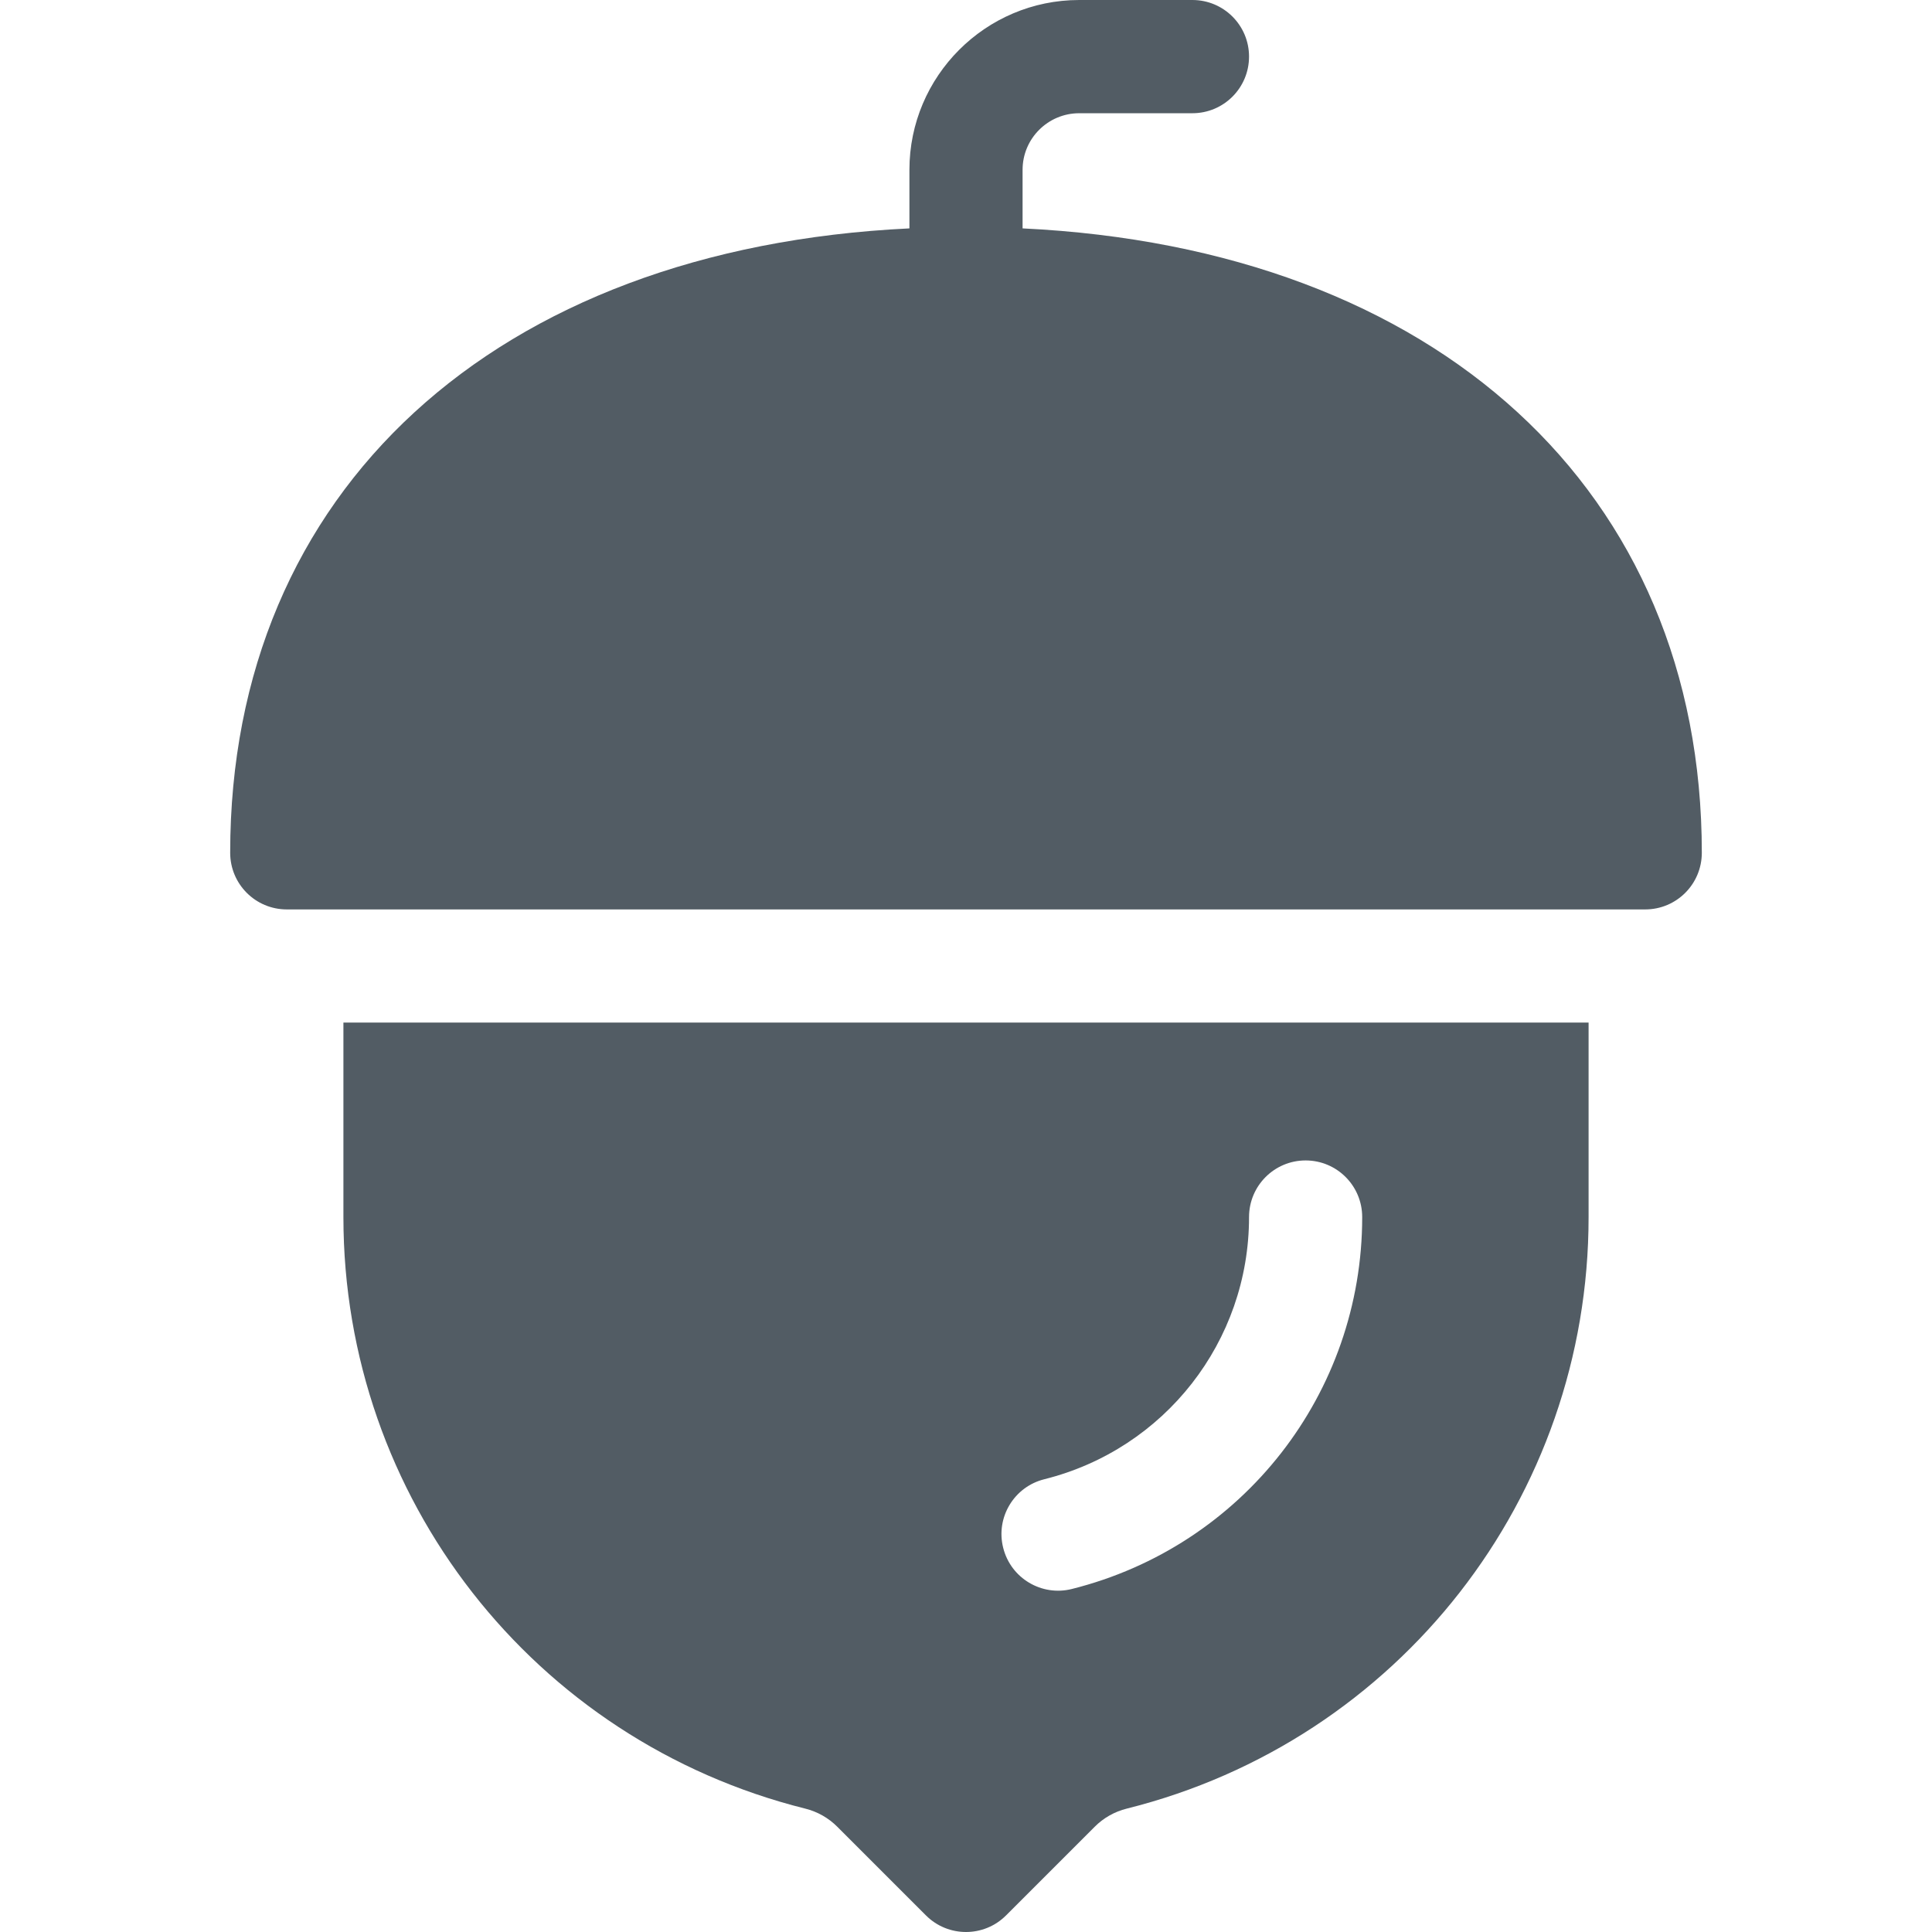
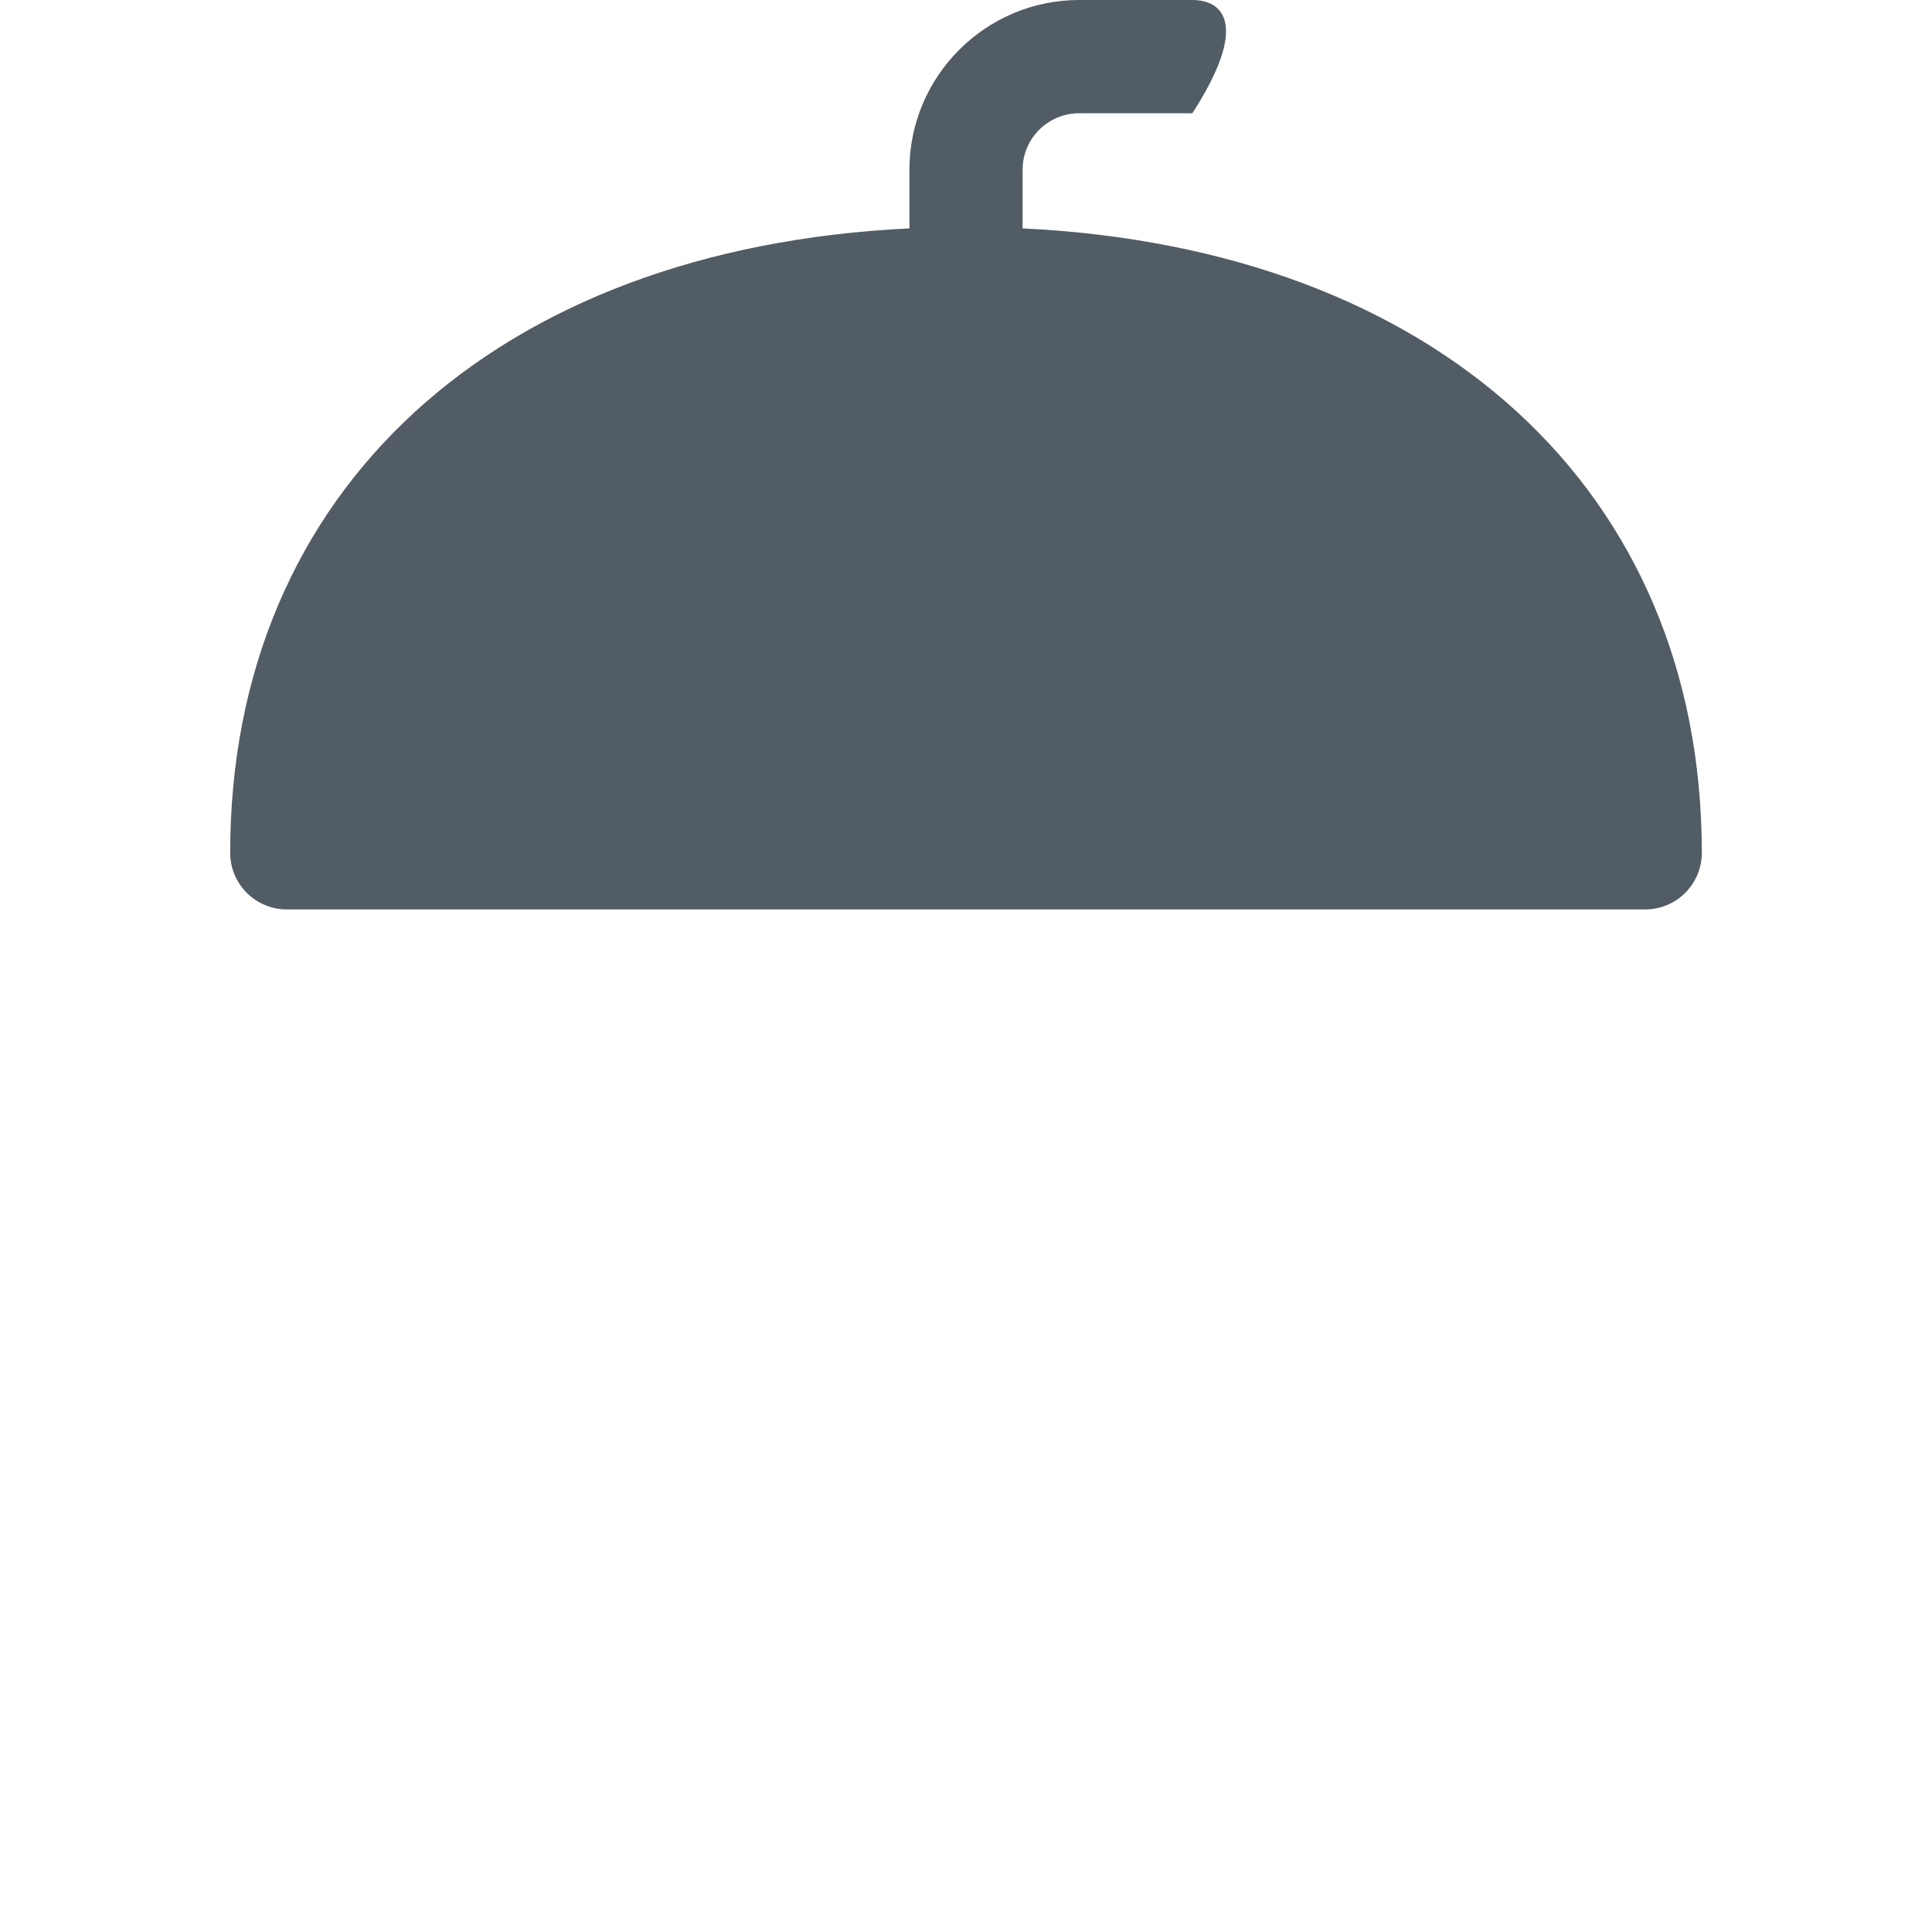
<svg xmlns="http://www.w3.org/2000/svg" width="28" height="28" viewBox="0 0 28 28" fill="none">
  <g clip-path="url(#clip0_2752_4865)">
-     <path d="M3.336 12.359C3.336 12.813 3.703 13.18 4.156 13.18H23.844C24.297 13.18 24.664 12.813 24.664 12.359C24.664 7.114 20.826 3.599 14.82 3.31V2.461C14.82 2.008 15.188 1.641 15.641 1.641H17.281C17.735 1.641 18.102 1.274 18.102 0.82C18.102 0.367 17.735 0 17.281 0H15.641C14.284 0 13.18 1.104 13.18 2.461V3.31C7.174 3.599 3.336 7.114 3.336 12.359Z" fill="#525C64" />
-     <path d="M12.136 26.476L13.42 27.76C13.58 27.92 13.79 28 14 28C14.21 28 14.42 27.92 14.58 27.76L15.864 26.476C15.992 26.347 16.153 26.256 16.329 26.212C20.271 25.227 23.023 21.701 23.023 17.639V14.82H4.977V17.639C4.977 21.701 7.729 25.227 11.671 26.212C11.847 26.256 12.008 26.347 12.136 26.476ZM15.136 21.438C16.882 21.001 18.102 19.439 18.102 17.639C18.102 17.185 18.469 16.818 18.922 16.818C19.375 16.818 19.742 17.185 19.742 17.639C19.742 20.192 18.012 22.409 15.533 23.029C15.099 23.138 14.65 22.876 14.539 22.432C14.428 21.993 14.696 21.547 15.136 21.438Z" fill="#525C64" />
+     <path d="M3.336 12.359C3.336 12.813 3.703 13.18 4.156 13.18H23.844C24.297 13.18 24.664 12.813 24.664 12.359C24.664 7.114 20.826 3.599 14.82 3.31V2.461C14.82 2.008 15.188 1.641 15.641 1.641H17.281C18.102 0.367 17.735 0 17.281 0H15.641C14.284 0 13.18 1.104 13.18 2.461V3.31C7.174 3.599 3.336 7.114 3.336 12.359Z" fill="#525C64" />
  </g>
  <defs>
    <clipPath id="clip0_2752_4865">
      <rect width="28" height="28" fill="white" />
    </clipPath>
  </defs>
</svg>